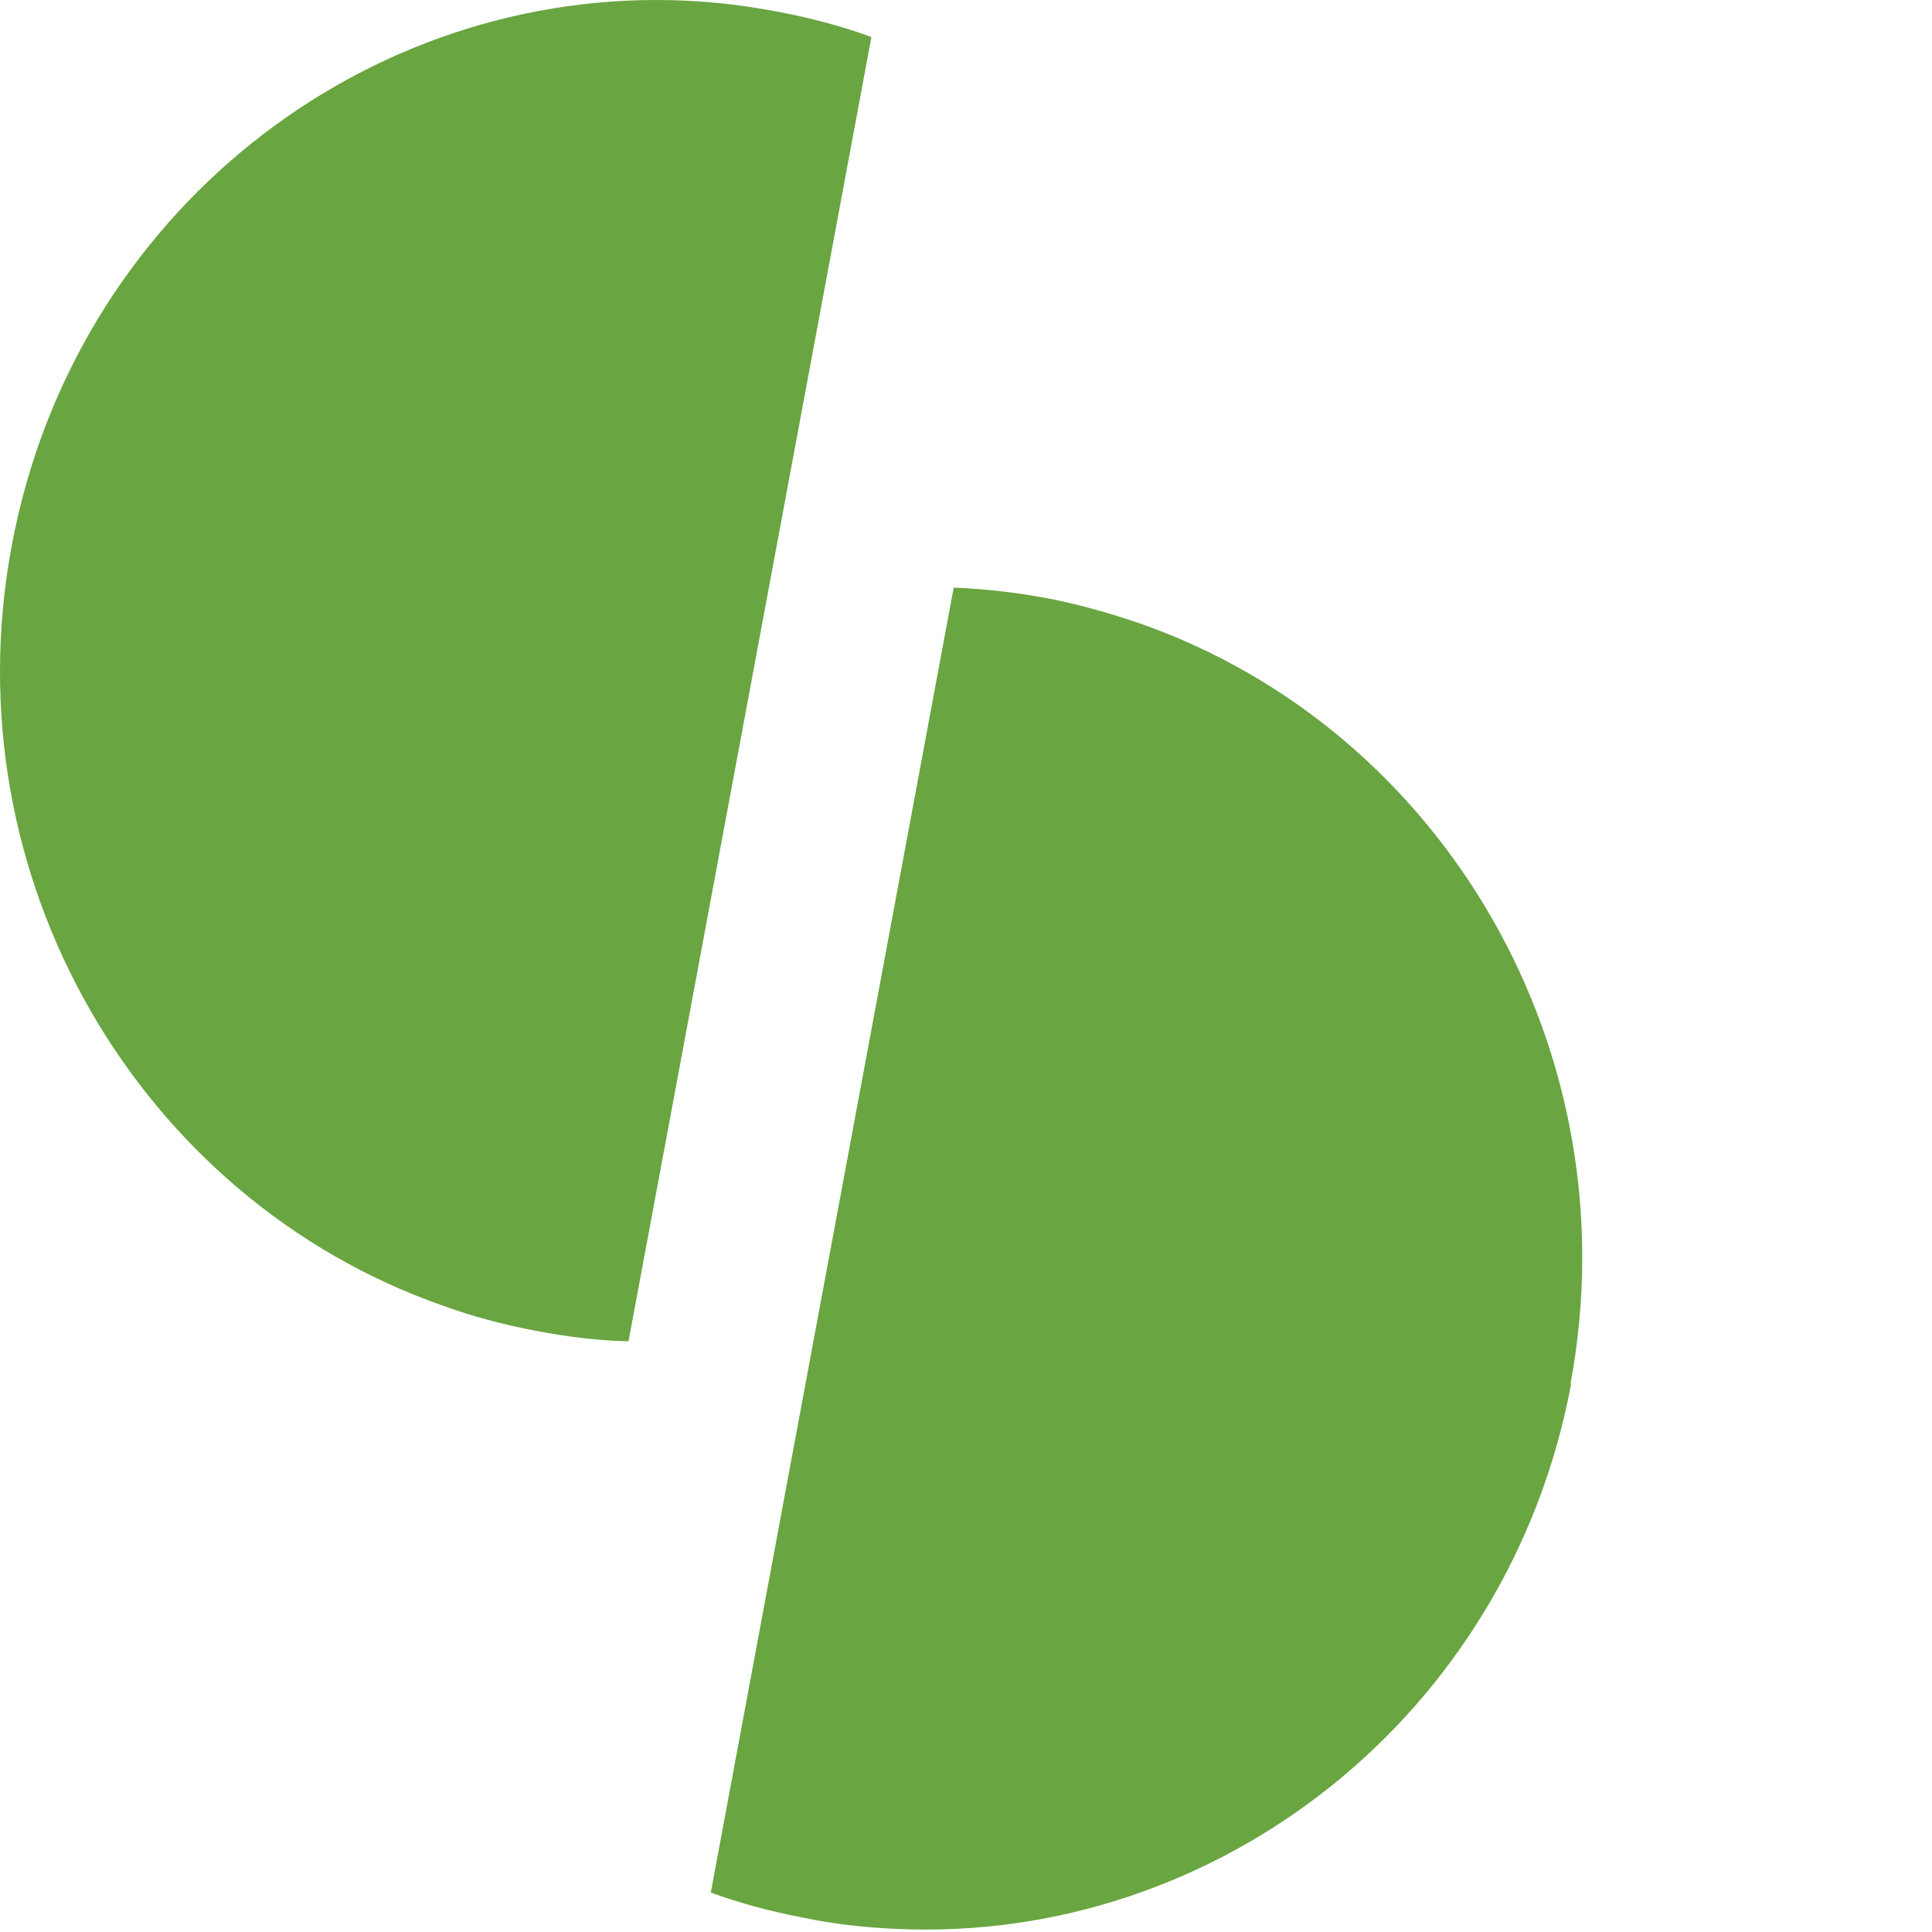
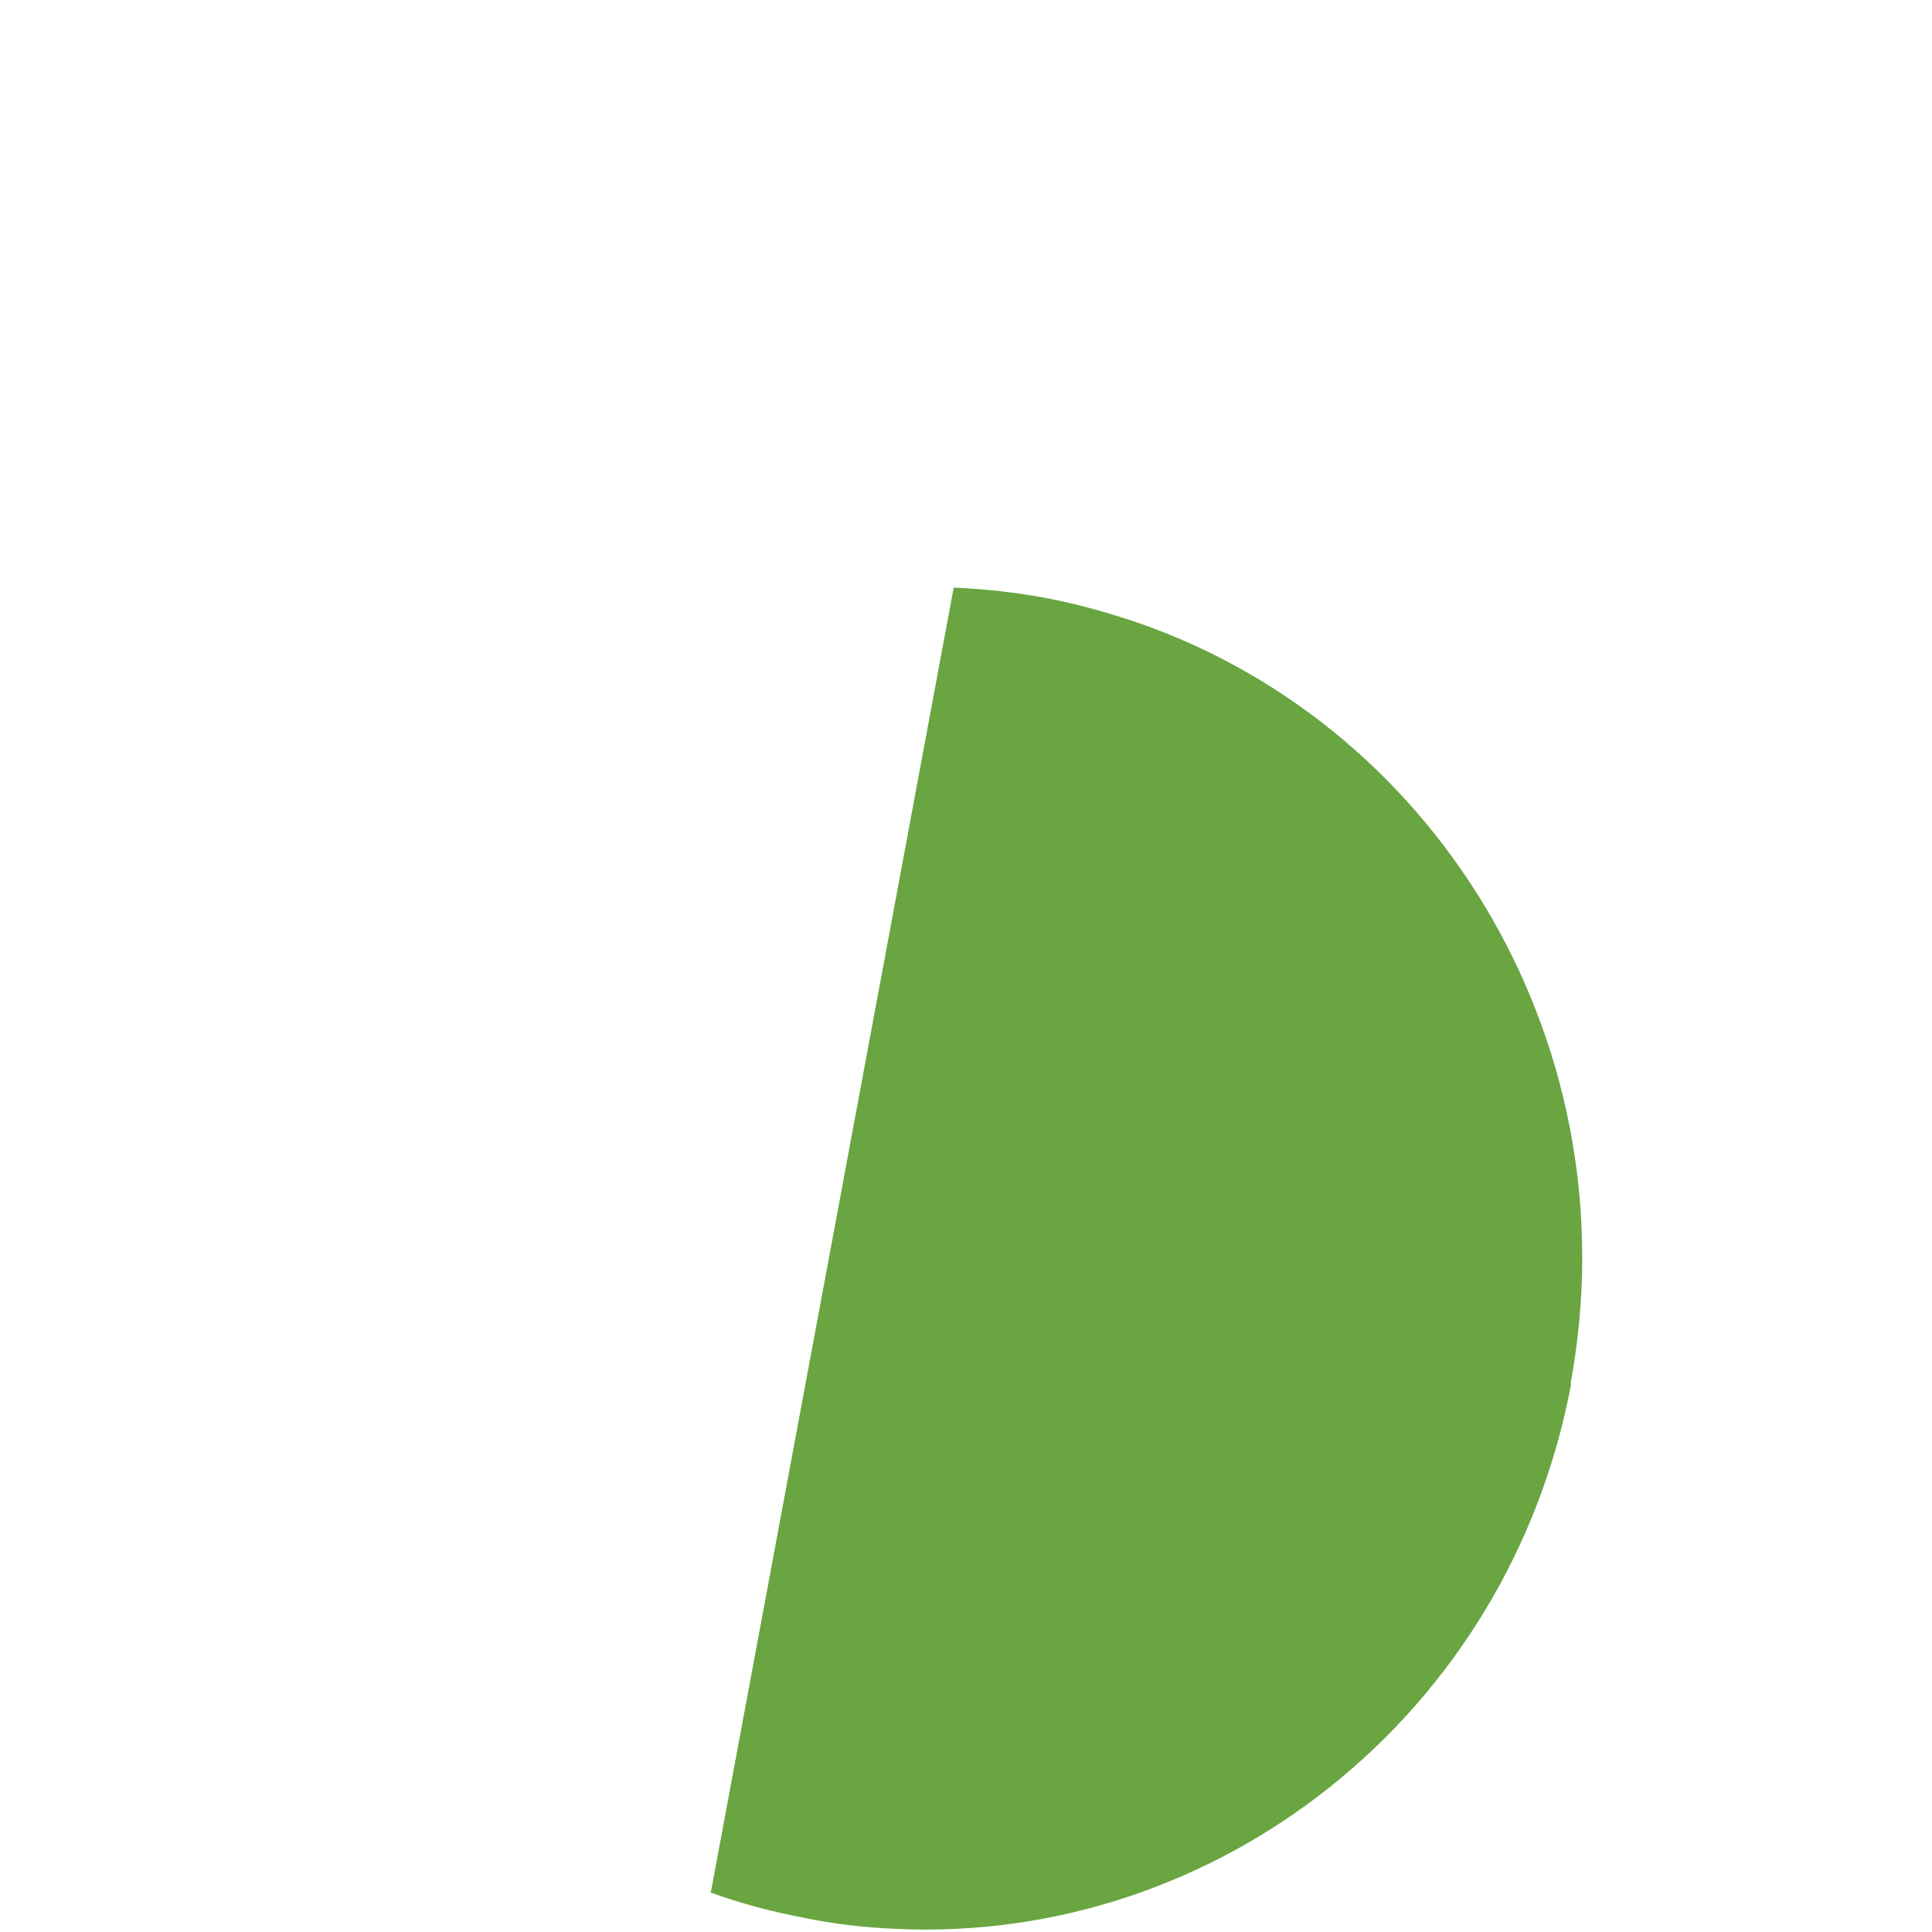
<svg xmlns="http://www.w3.org/2000/svg" width="232" height="232" viewBox="21 0 190 232" fill="none">
  <path d="M188.672 166.152C181.241 205.954 146.222 233.404 107.646 231.627C103.931 231.466 100.136 231.062 96.342 230.255C92.548 229.528 88.911 228.56 85.354 227.268L114.523 70.562C118.239 70.724 122.033 71.128 125.827 71.854C129.622 72.581 133.258 73.63 136.815 74.841C173.336 87.597 196.023 126.269 188.593 166.152H188.672Z" fill="#69A541" />
-   <path d="M1.404 65.557C-6.027 105.359 16.739 144.031 53.181 156.787C56.738 158.079 60.375 159.048 64.169 159.774C67.963 160.501 71.679 160.985 75.473 161.066L104.642 4.441C101.085 3.15 97.449 2.181 93.654 1.454C89.86 0.728 86.066 0.243 82.35 0.082C43.853 -1.694 8.834 25.674 1.404 65.557Z" fill="#69A541" />
</svg>